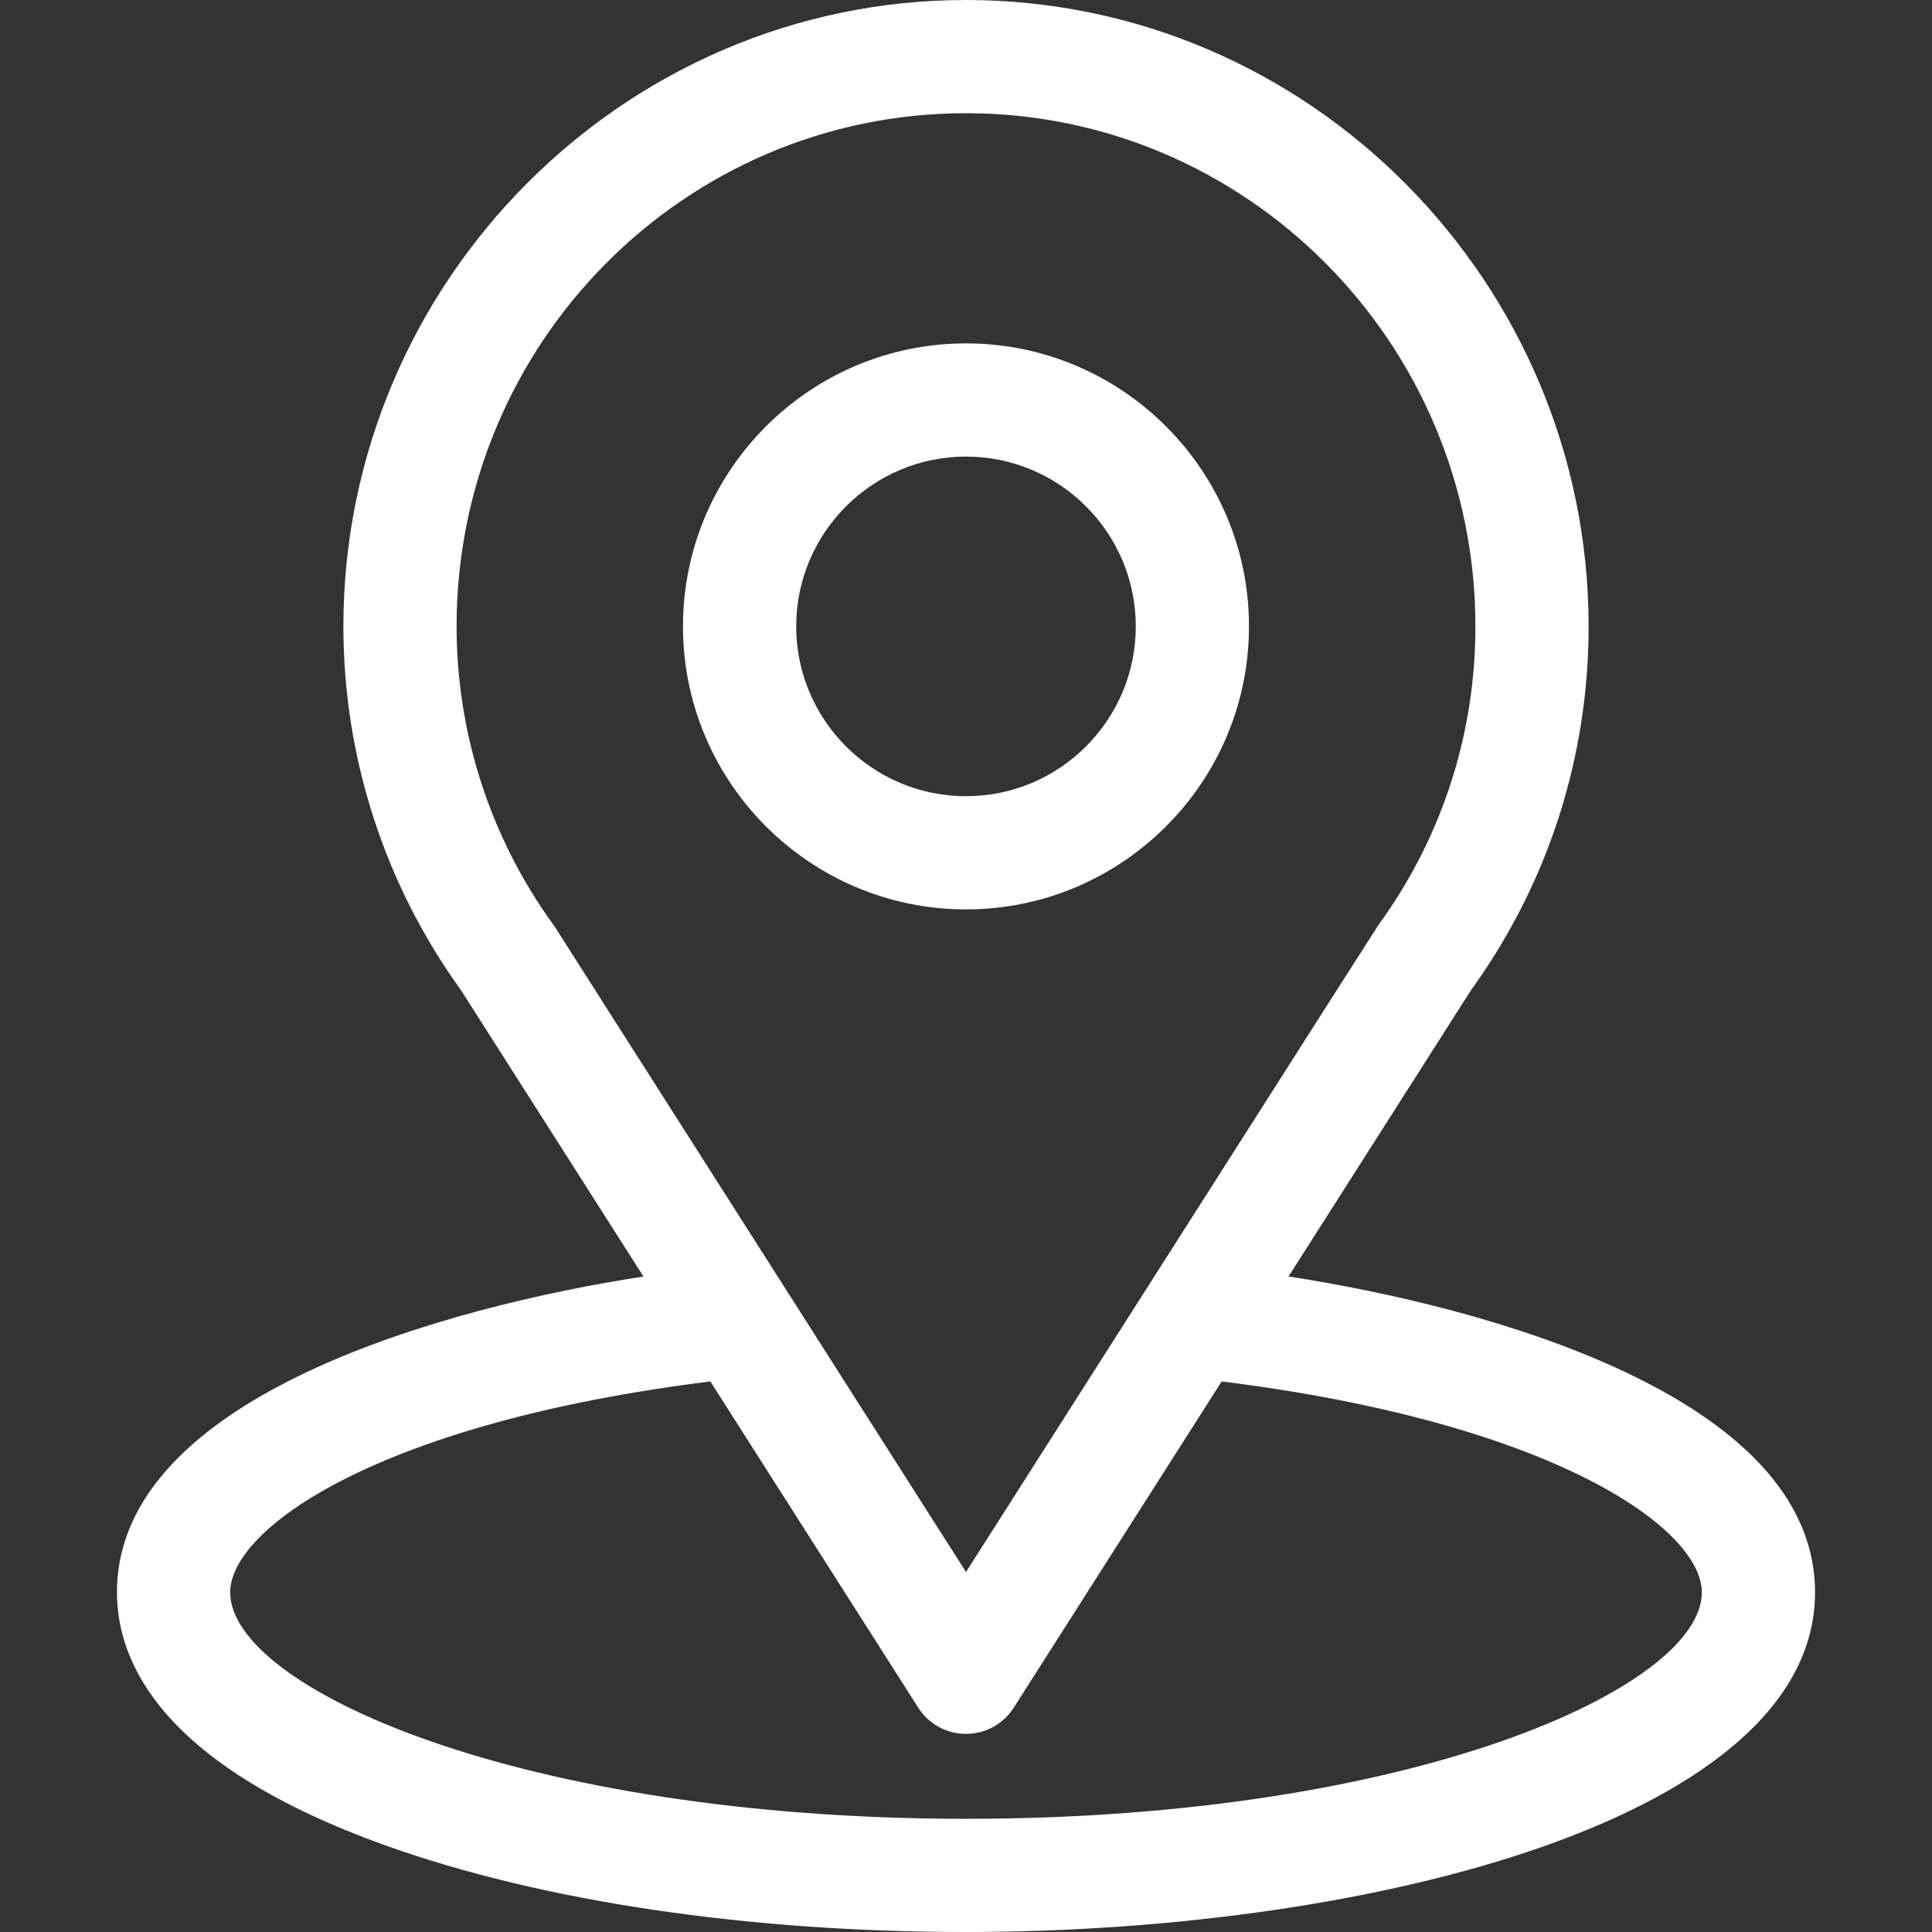
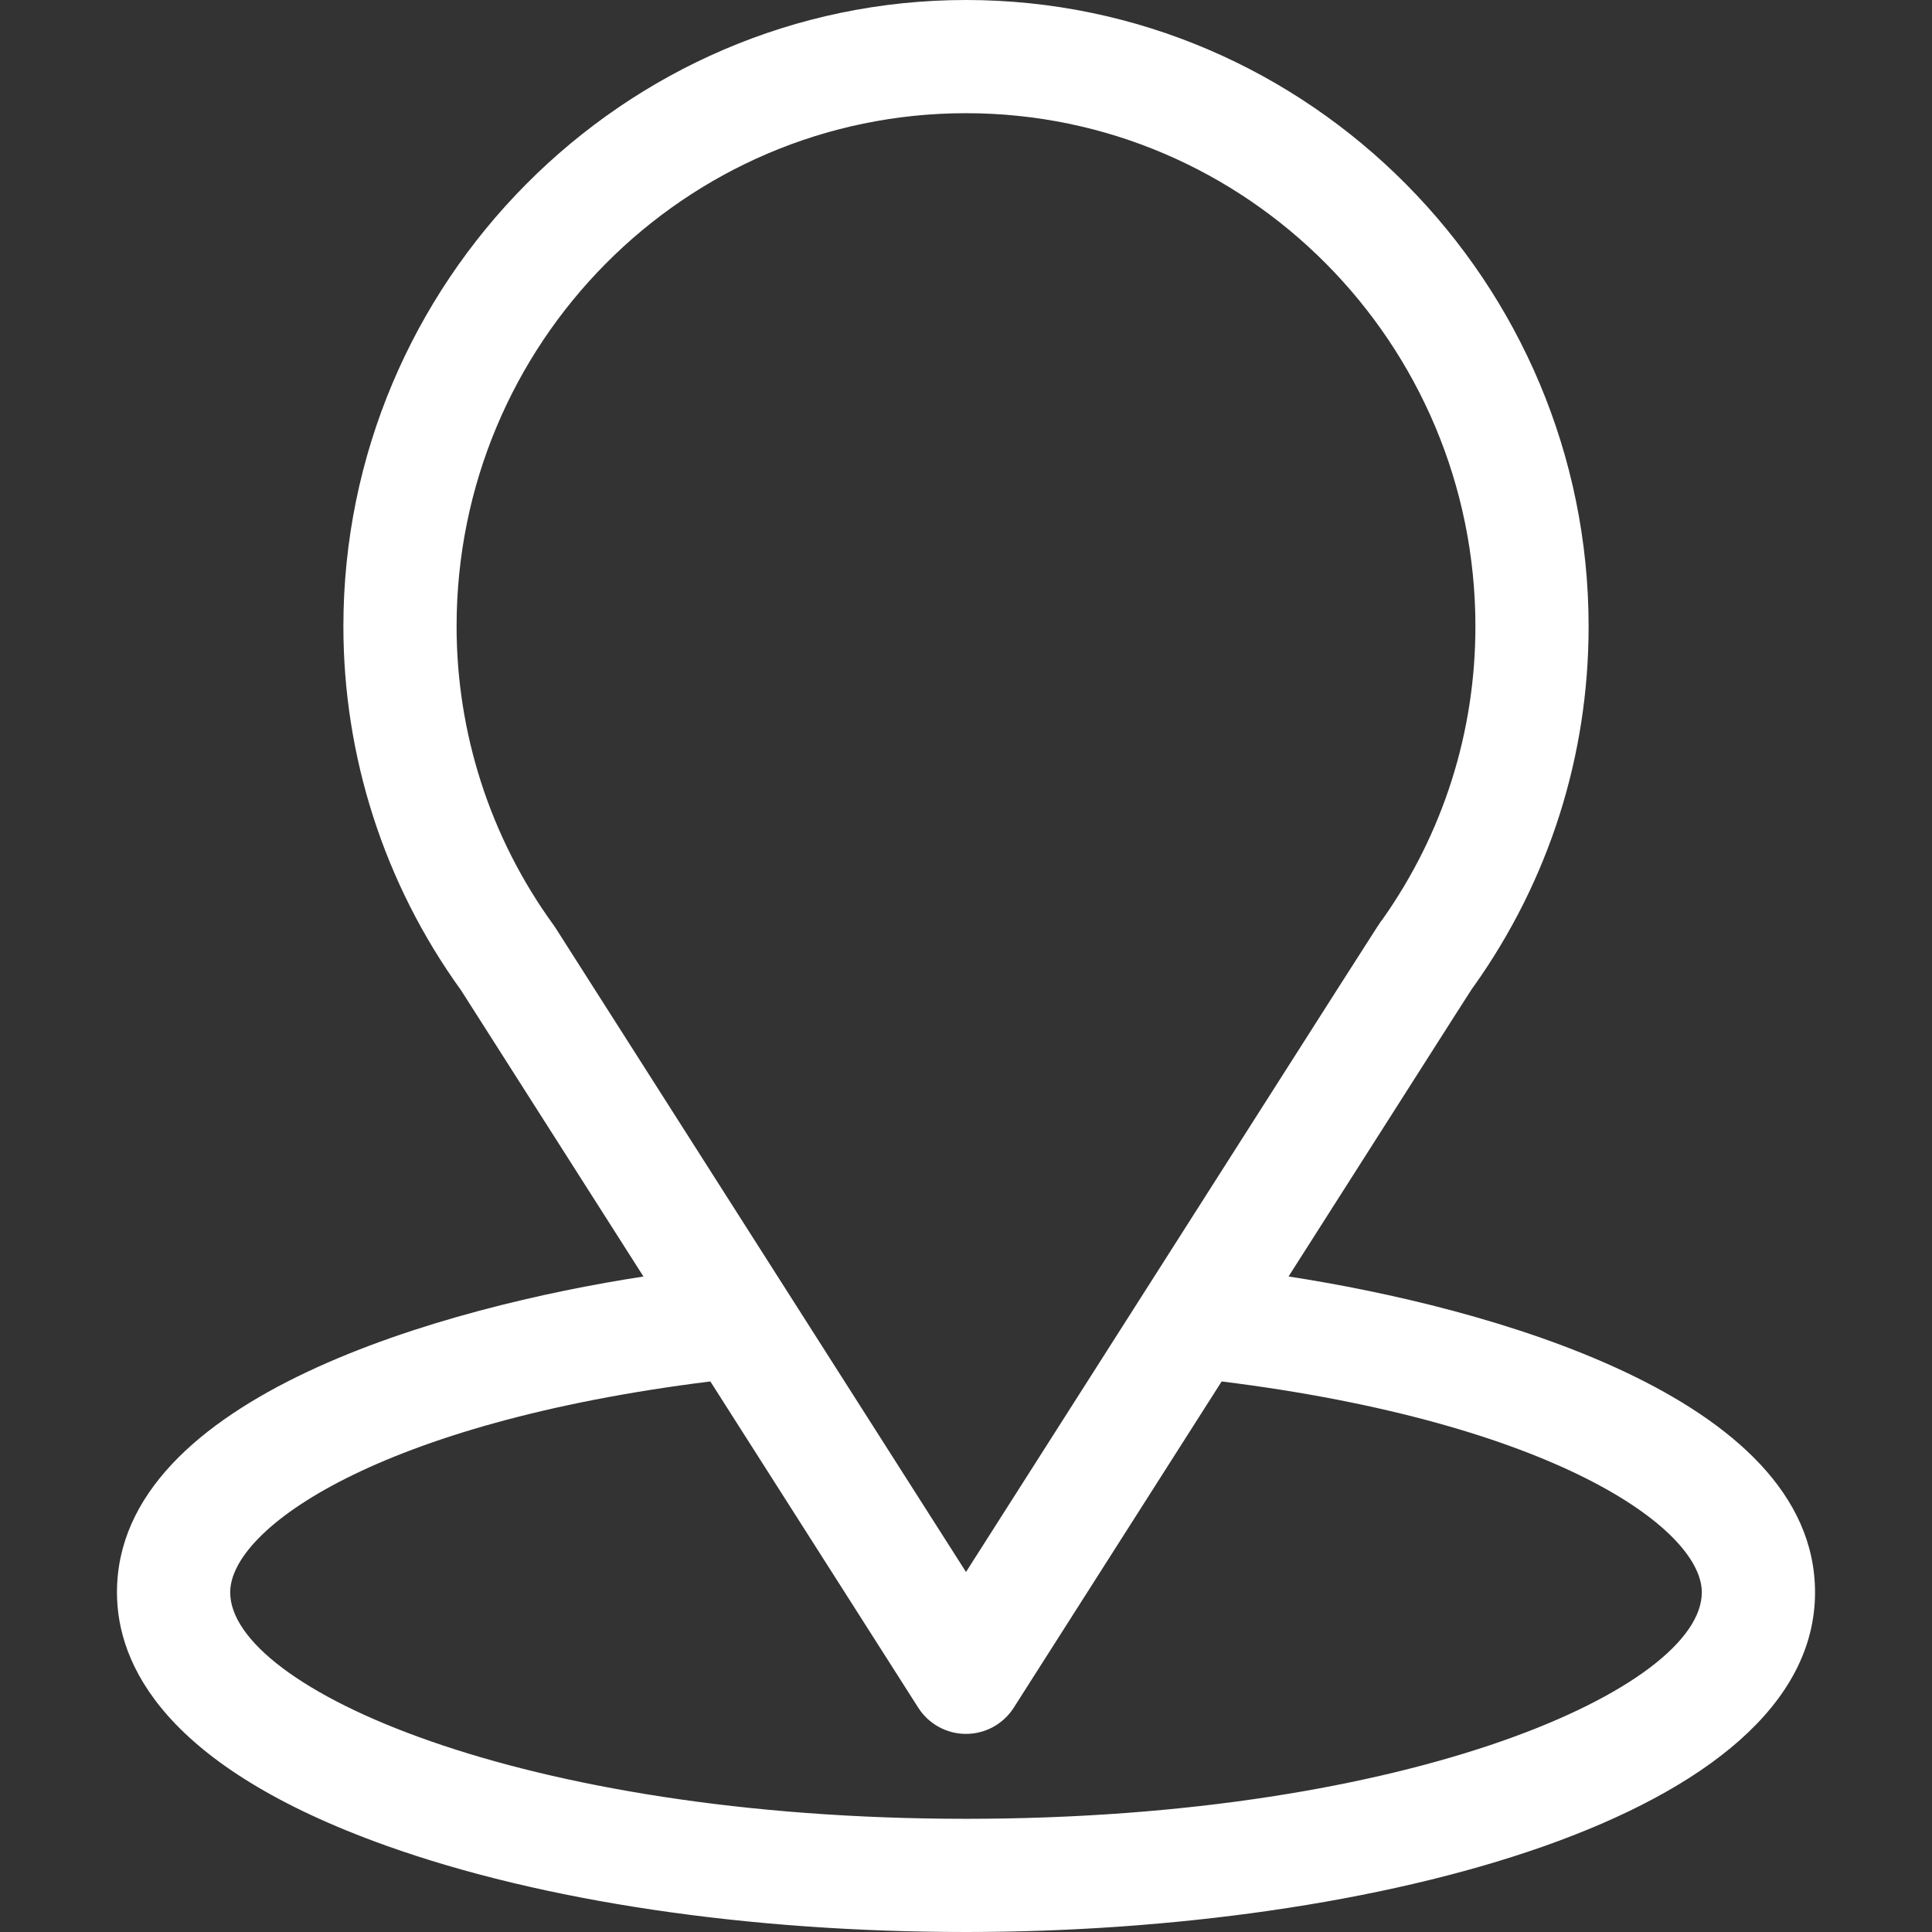
<svg xmlns="http://www.w3.org/2000/svg" viewBox="0 0 61.00 61.00" data-guides="{&quot;vertical&quot;:[],&quot;horizontal&quot;:[]}">
  <rect x="0" y="0" width="61.00" height="61.00" fill="#333333" stroke="none" />
  <path fill="#ffffff" stroke="none" fill-opacity="1" stroke-width="1" stroke-opacity="1" id="tSvgca40d24712" title="Path 1" d="M40.684 40.303C47.175 30.118 46.359 31.389 46.546 31.123C48.909 27.79 50.158 23.866 50.158 19.777C50.158 8.933 41.358 0 30.5 0C19.677 0 10.842 8.915 10.842 19.777C10.842 23.864 12.117 27.89 14.558 31.268C16.477 34.28 18.397 37.292 20.316 40.304C14.159 41.25 3.693 44.069 3.693 50.277C3.693 52.54 5.17 55.766 12.207 58.279C17.121 60.033 23.617 61 30.5 61C43.37 61 57.307 57.37 57.307 50.277C57.307 44.068 46.853 41.252 40.684 40.303ZM17.543 29.302C17.524 29.271 17.503 29.241 17.482 29.212C15.451 26.418 14.416 23.106 14.416 19.777C14.416 10.84 21.613 3.574 30.5 3.574C39.369 3.574 46.584 10.843 46.584 19.777C46.584 23.112 45.569 26.311 43.648 29.031C43.475 29.258 44.374 27.863 30.5 49.633C26.181 42.856 21.862 36.079 17.543 29.302ZM30.5 57.426C16.442 57.426 7.268 53.294 7.268 50.277C7.268 48.25 11.982 44.917 22.428 43.617C24.616 47.051 26.805 50.485 28.993 53.919C29.321 54.433 29.889 54.745 30.5 54.745C31.11 54.745 31.679 54.433 32.007 53.919C34.195 50.485 36.383 47.051 38.572 43.617C49.018 44.917 53.732 48.25 53.732 50.277C53.732 53.268 44.64 57.426 30.5 57.426Z" />
-   <path fill="#ffffff" stroke="none" fill-opacity="1" stroke-width="1" stroke-opacity="1" id="tSvg13c94abe9f1" title="Path 2" d="M30.5 10.842C25.573 10.842 21.564 14.85 21.564 19.777C21.564 24.704 25.573 28.713 30.5 28.713C35.427 28.713 39.435 24.704 39.435 19.777C39.435 14.85 35.427 10.842 30.5 10.842ZM30.5 25.139C27.544 25.139 25.139 22.734 25.139 19.777C25.139 16.821 27.544 14.416 30.5 14.416C33.456 14.416 35.861 16.821 35.861 19.777C35.861 22.734 33.456 25.139 30.5 25.139Z" />
  <defs />
</svg>